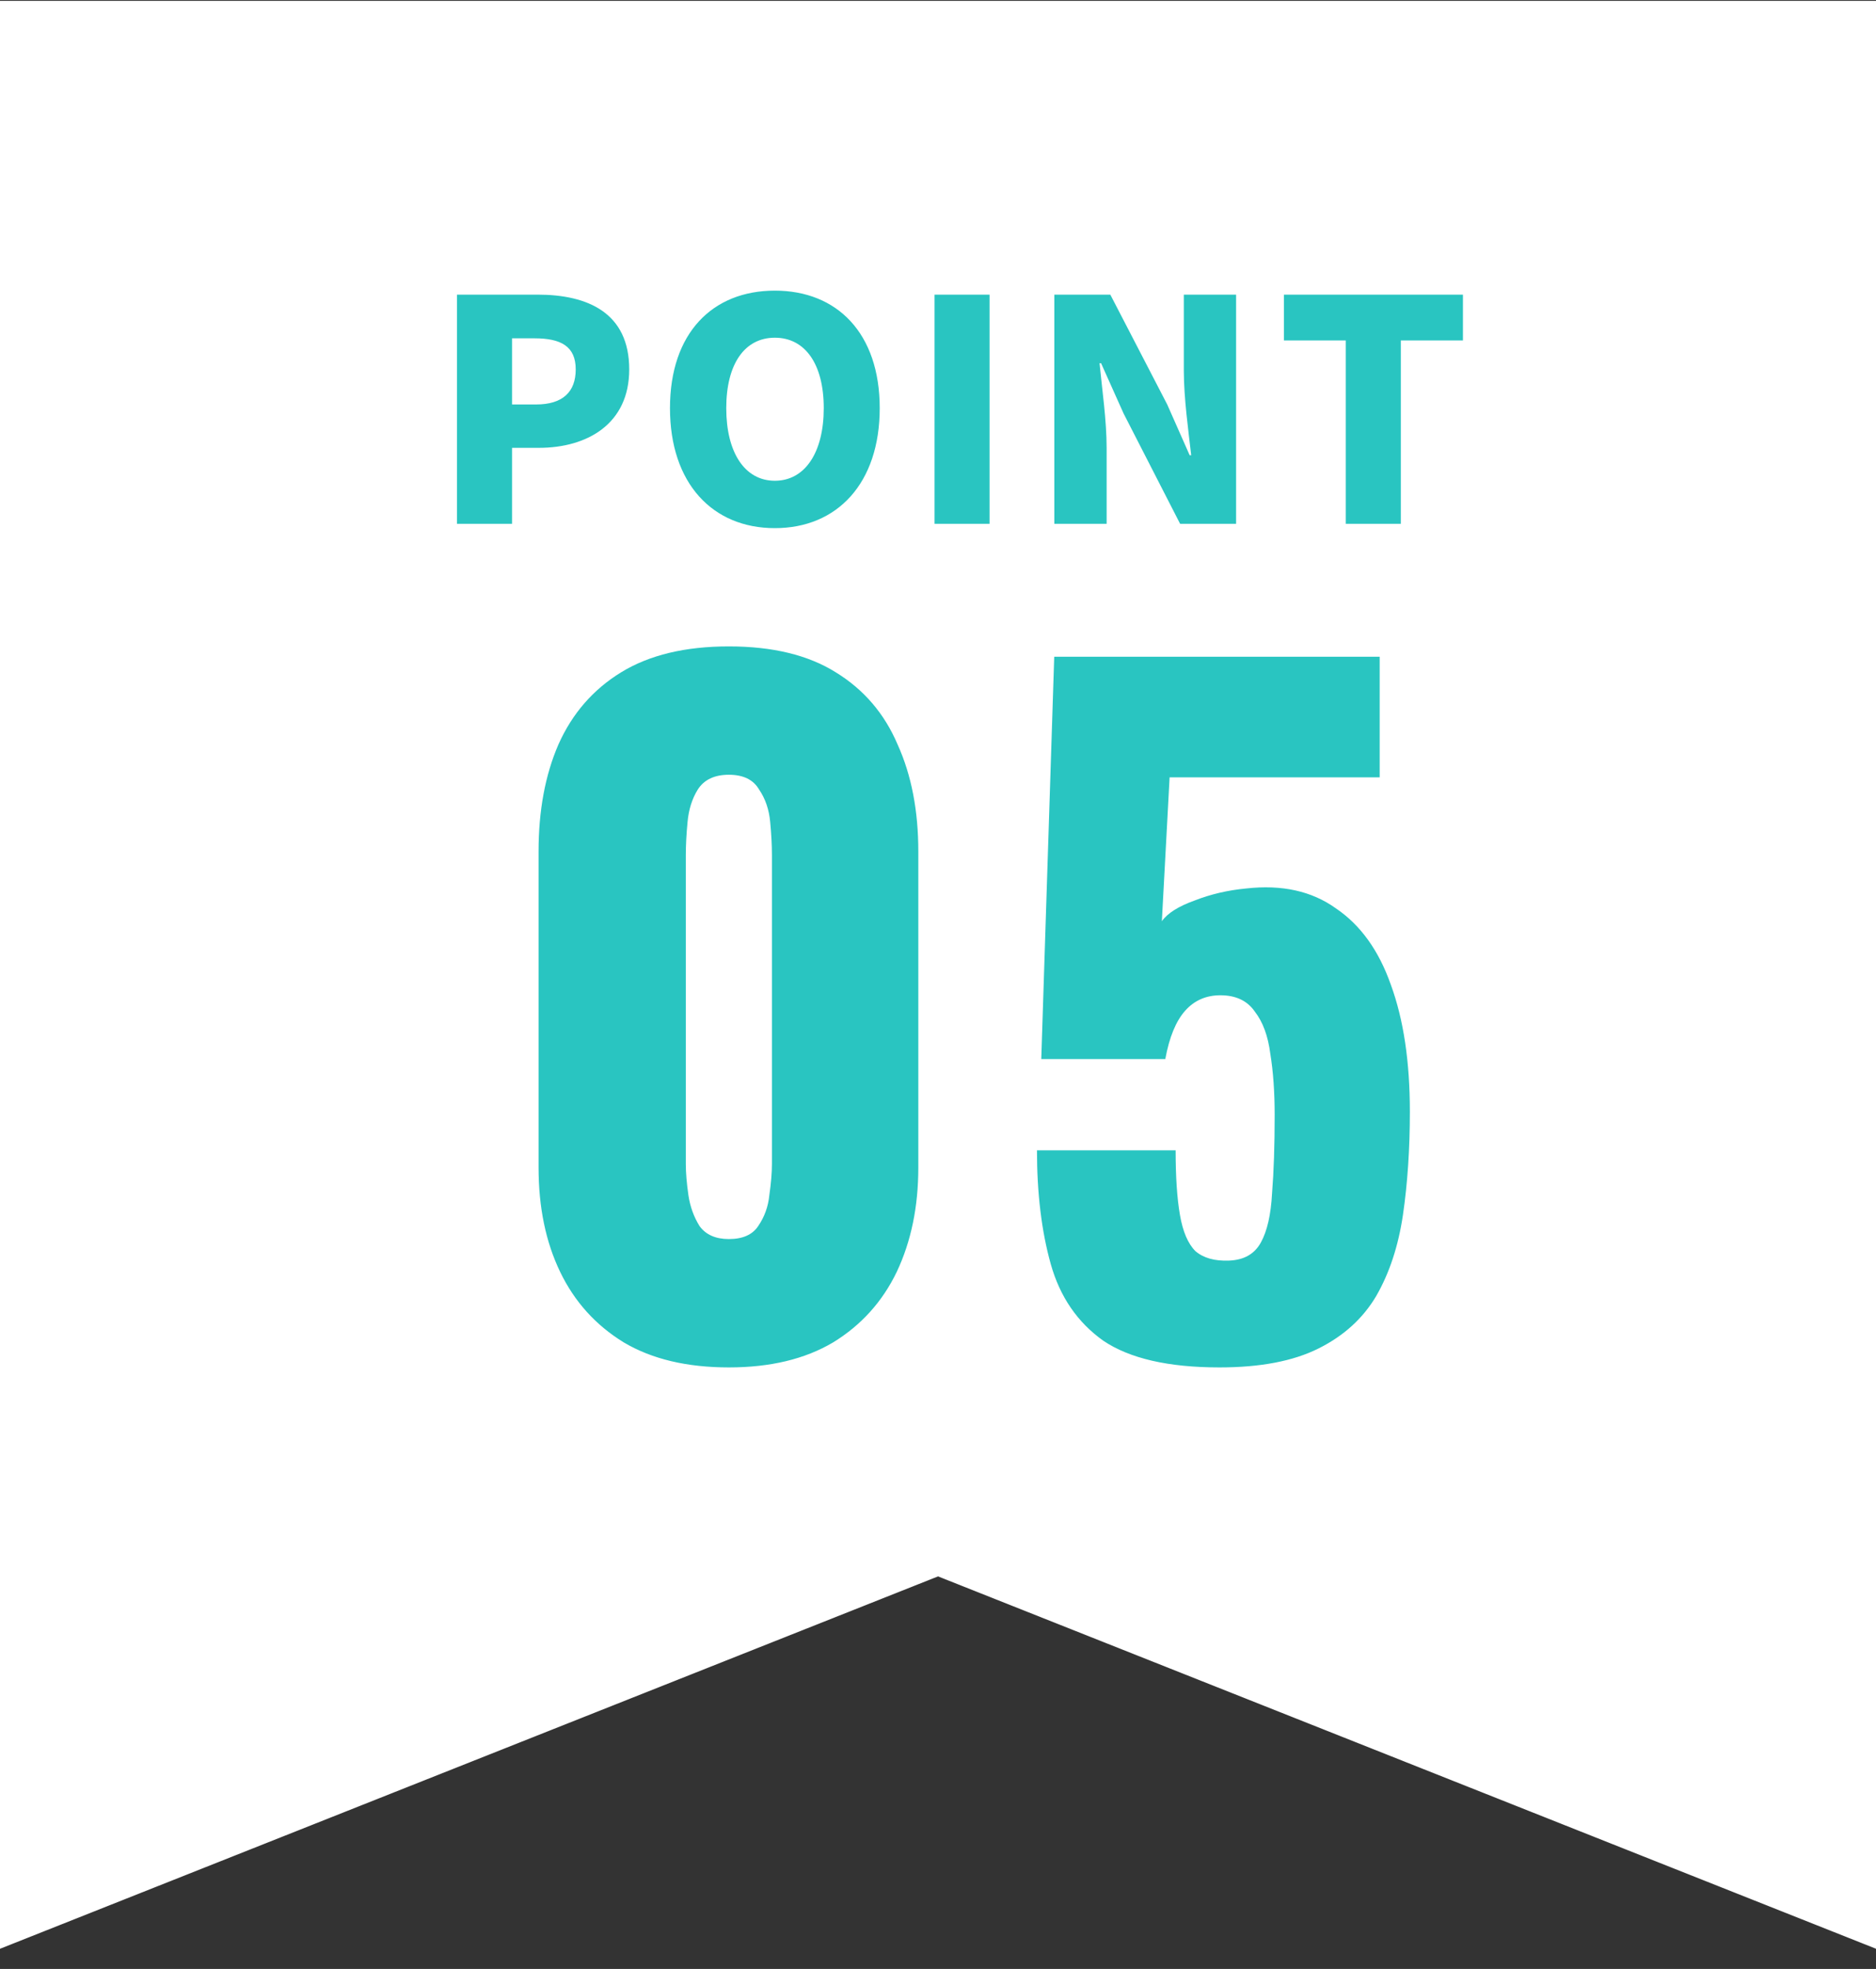
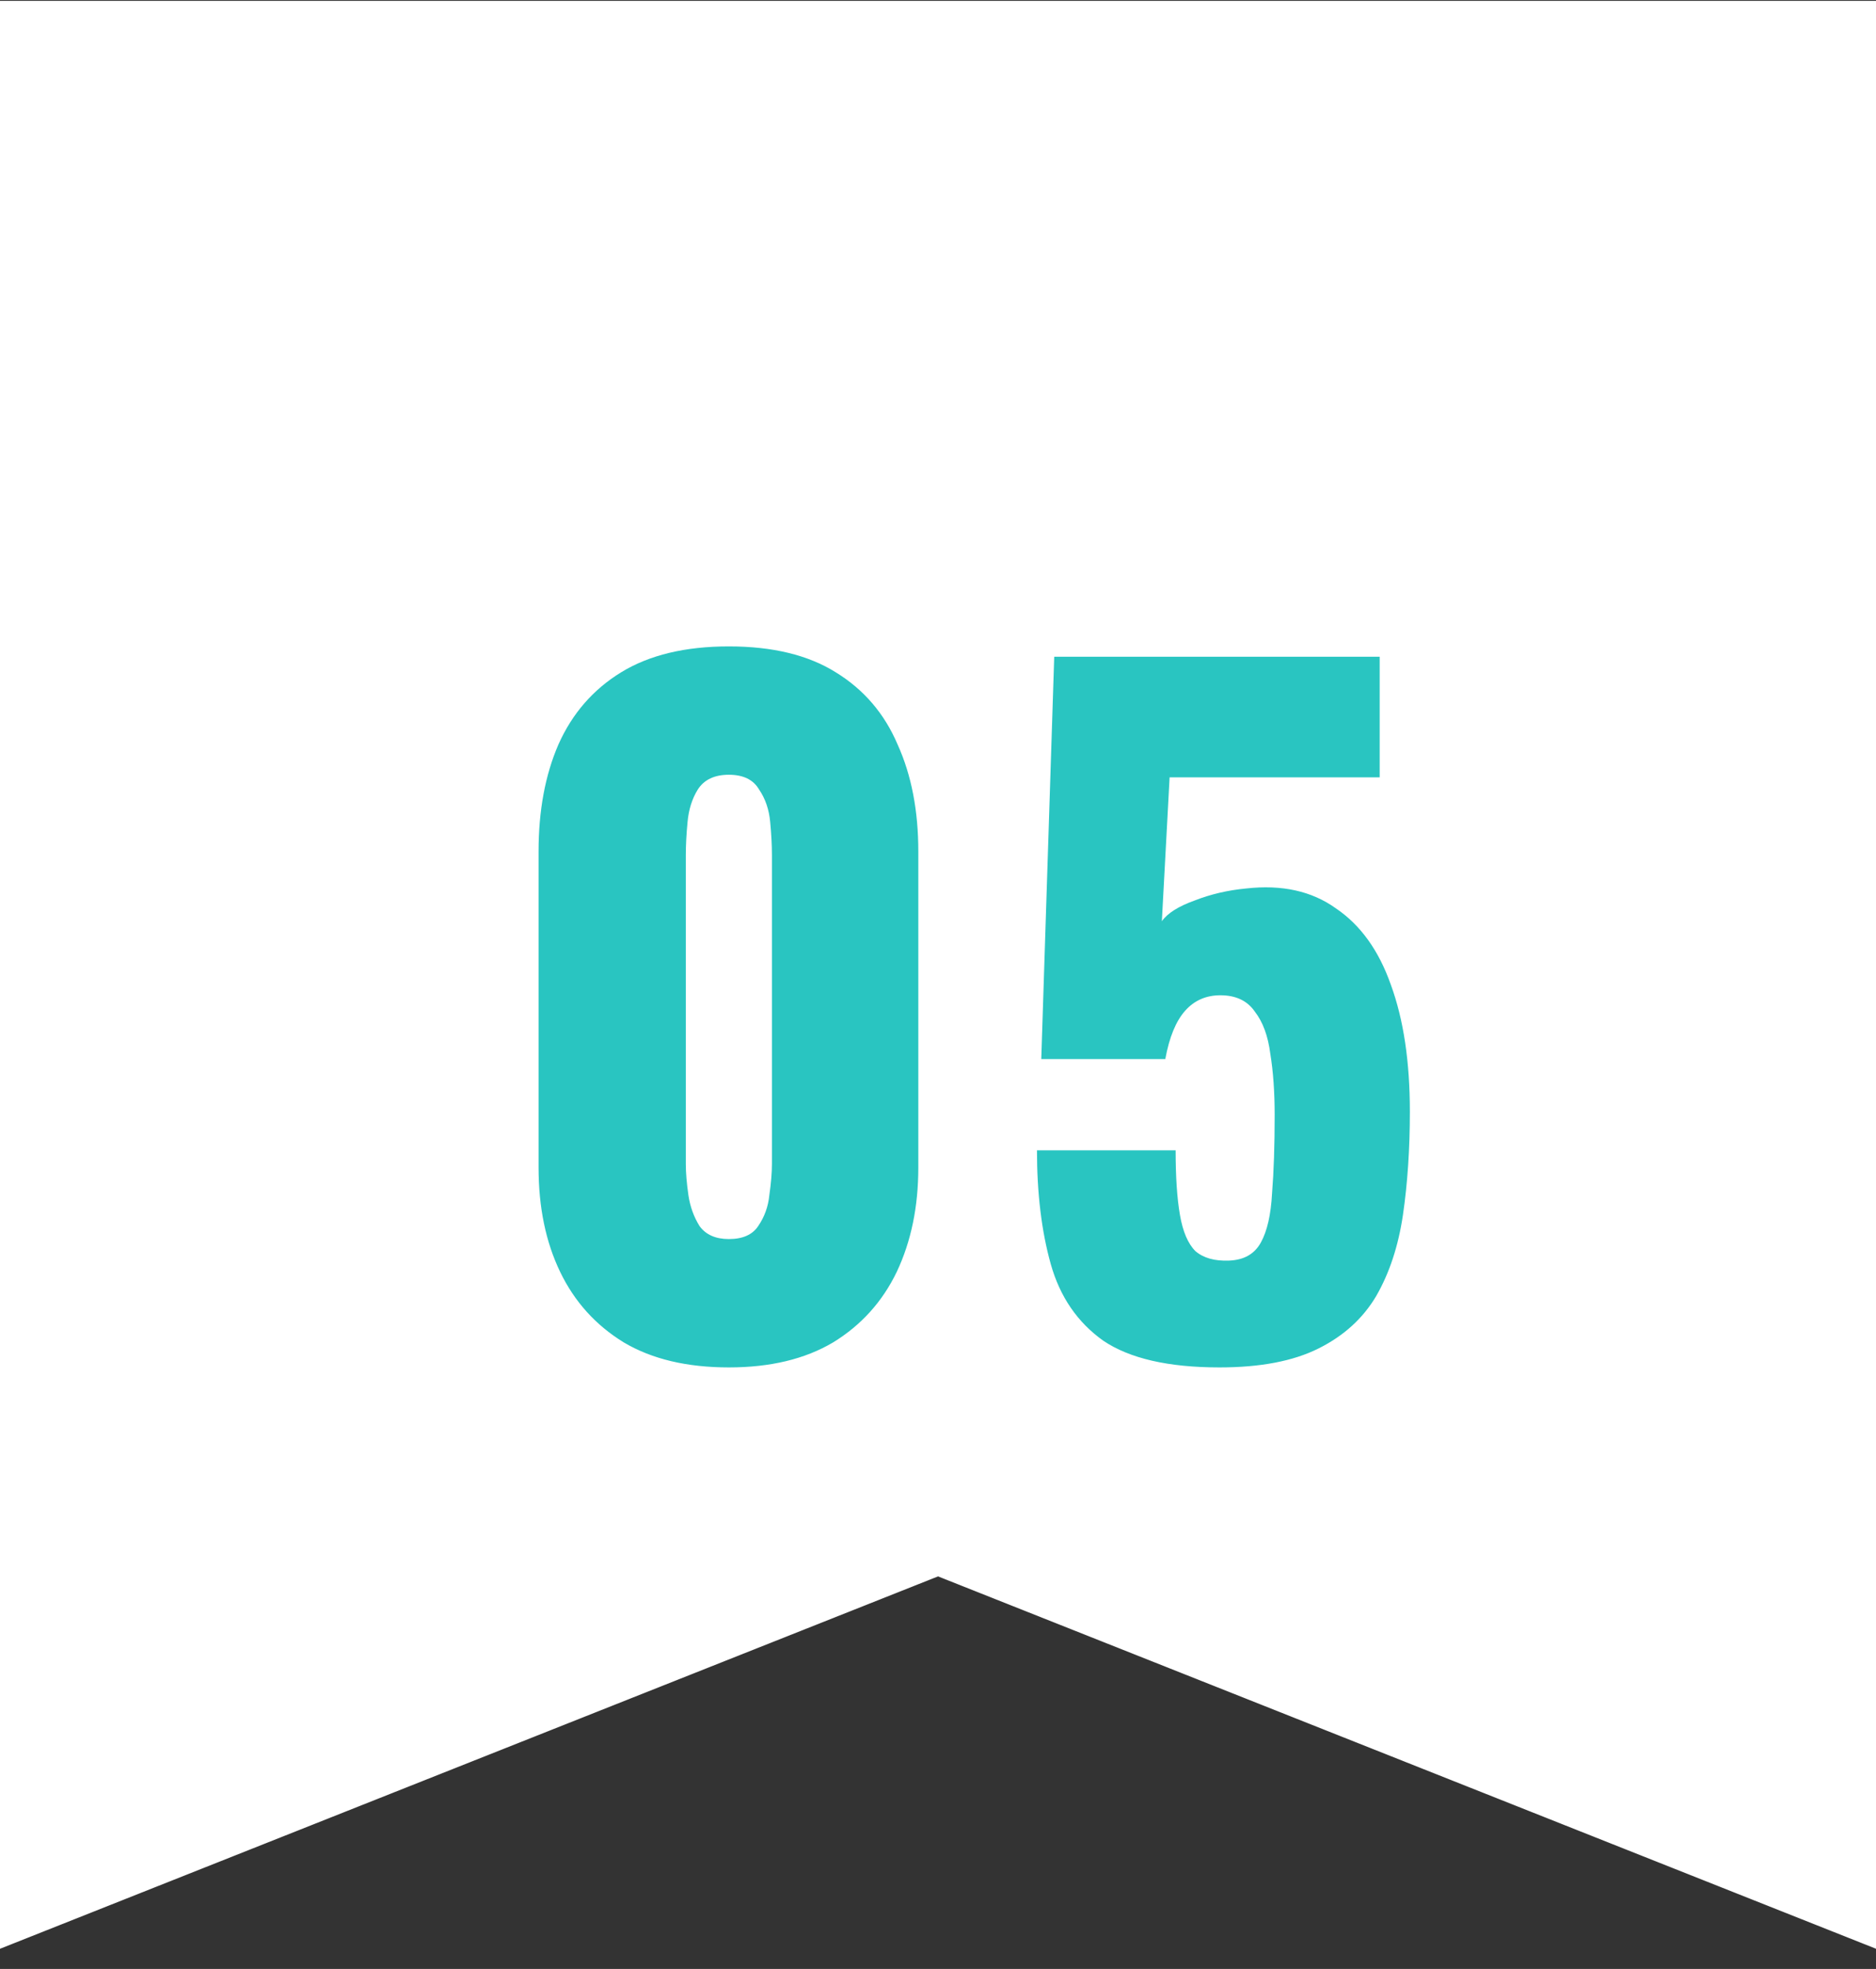
<svg xmlns="http://www.w3.org/2000/svg" width="61" height="64" viewBox="0 0 61 64" fill="none">
  <rect x="0" y="0" width="61" height="64" fill="#333333" stroke="none" />
  <path d="M30.501 51.24L61 63.343V0.027H0V63.344L30.501 51.24Z" fill="white" />
  <path d="M23.7 44.447C22.337 44.447 21.199 44.177 20.284 43.635C19.369 43.075 18.679 42.31 18.212 41.339C17.745 40.369 17.512 39.239 17.512 37.951V27.675C17.512 26.35 17.727 25.193 18.156 24.203C18.604 23.195 19.285 22.411 20.2 21.851C21.115 21.291 22.281 21.011 23.7 21.011C25.119 21.011 26.276 21.291 27.172 21.851C28.087 22.411 28.759 23.195 29.188 24.203C29.636 25.193 29.86 26.35 29.86 27.675V37.951C29.86 39.221 29.627 40.35 29.16 41.339C28.693 42.31 28.003 43.075 27.088 43.635C26.173 44.177 25.044 44.447 23.7 44.447ZM23.7 40.275C24.148 40.275 24.465 40.135 24.652 39.855C24.857 39.557 24.979 39.221 25.016 38.847C25.072 38.455 25.1 38.119 25.1 37.839V27.787C25.1 27.47 25.081 27.115 25.044 26.723C25.007 26.313 24.885 25.958 24.68 25.659C24.493 25.342 24.167 25.183 23.7 25.183C23.233 25.183 22.897 25.342 22.692 25.659C22.505 25.958 22.393 26.313 22.356 26.723C22.319 27.115 22.3 27.47 22.3 27.787V37.839C22.3 38.119 22.328 38.455 22.384 38.847C22.44 39.221 22.561 39.557 22.748 39.855C22.953 40.135 23.271 40.275 23.7 40.275ZM39.654 44.447C37.993 44.447 36.733 44.158 35.874 43.579C35.035 42.982 34.465 42.151 34.166 41.087C33.868 40.023 33.718 38.791 33.718 37.391H38.227C38.227 38.25 38.273 38.95 38.367 39.491C38.46 40.033 38.628 40.425 38.87 40.667C39.132 40.891 39.496 40.994 39.962 40.975C40.448 40.957 40.793 40.761 40.998 40.387C41.204 40.014 41.325 39.482 41.362 38.791C41.419 38.082 41.447 37.233 41.447 36.243C41.447 35.497 41.4 34.834 41.306 34.255C41.232 33.677 41.064 33.219 40.803 32.883C40.56 32.529 40.187 32.351 39.682 32.351C39.216 32.351 38.833 32.519 38.535 32.855C38.236 33.191 38.021 33.714 37.891 34.423H33.858L34.279 21.347H44.862V25.267H38.031L37.779 29.943C37.965 29.682 38.32 29.458 38.843 29.271C39.365 29.066 39.925 28.935 40.523 28.879C41.68 28.749 42.651 28.963 43.434 29.523C44.237 30.065 44.834 30.895 45.227 32.015C45.637 33.135 45.843 34.507 45.843 36.131C45.843 37.345 45.768 38.465 45.618 39.491C45.469 40.499 45.18 41.377 44.751 42.123C44.321 42.851 43.696 43.421 42.874 43.831C42.053 44.242 40.98 44.447 39.654 44.447Z" fill="#29C5C1" />
-   <path d="M14.86 17.027V9.577H17.48C19.11 9.577 20.46 10.167 20.46 12.007C20.46 13.777 19.1 14.557 17.52 14.557H16.65V17.027H14.86ZM16.65 13.147H17.43C18.3 13.147 18.72 12.737 18.72 12.007C18.72 11.257 18.24 10.997 17.38 10.997H16.65V13.147ZM25.195 17.167C23.165 17.167 21.785 15.707 21.785 13.267C21.785 10.827 23.165 9.447 25.195 9.447C27.225 9.447 28.605 10.837 28.605 13.267C28.605 15.707 27.225 17.167 25.195 17.167ZM25.195 15.627C26.175 15.627 26.785 14.707 26.785 13.267C26.785 11.827 26.175 10.977 25.195 10.977C24.215 10.977 23.615 11.827 23.615 13.267C23.615 14.707 24.215 15.627 25.195 15.627ZM30.387 17.027V9.577H32.177V17.027H30.387ZM34.283 17.027V9.577H36.103L37.953 13.147L38.683 14.797H38.733C38.643 14.007 38.493 12.937 38.493 12.047V9.577H40.193V17.027H38.373L36.533 13.437L35.803 11.807H35.753C35.833 12.637 35.983 13.657 35.983 14.557V17.027H34.283ZM43.759 17.027V11.067H41.749V9.577H47.569V11.067H45.549V17.027H43.759Z" fill="#29C5C1" />
</svg>